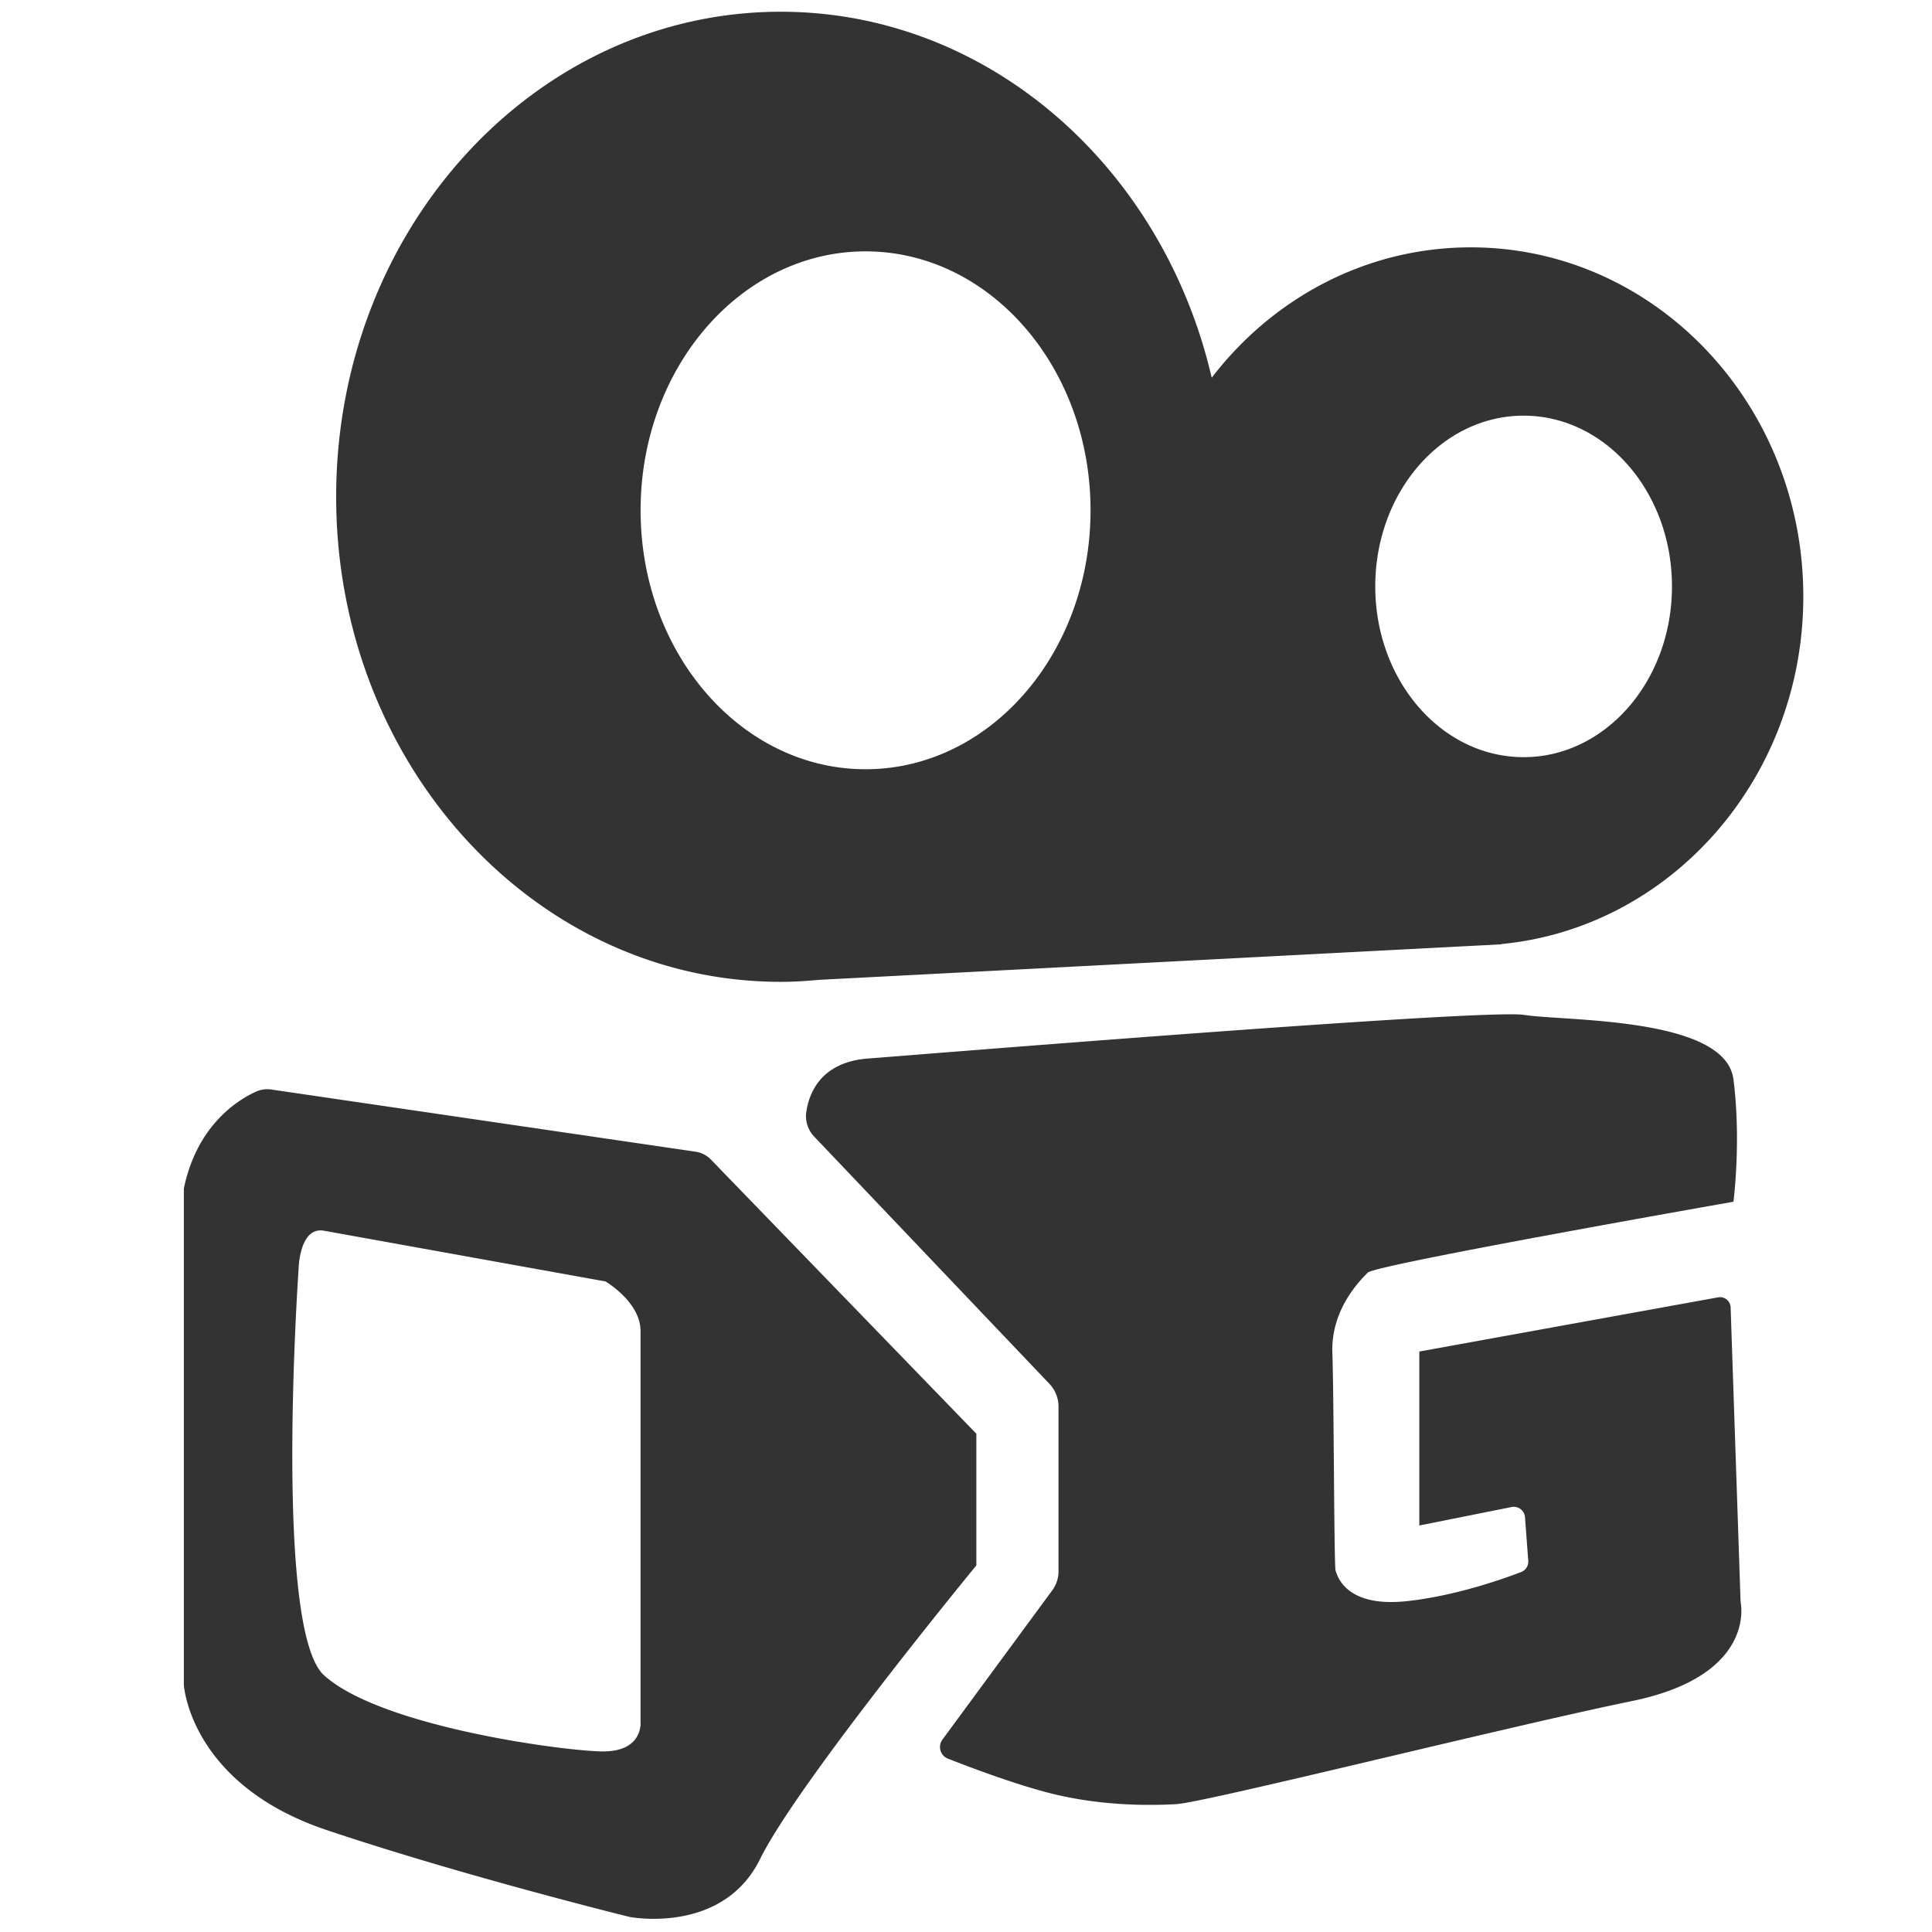
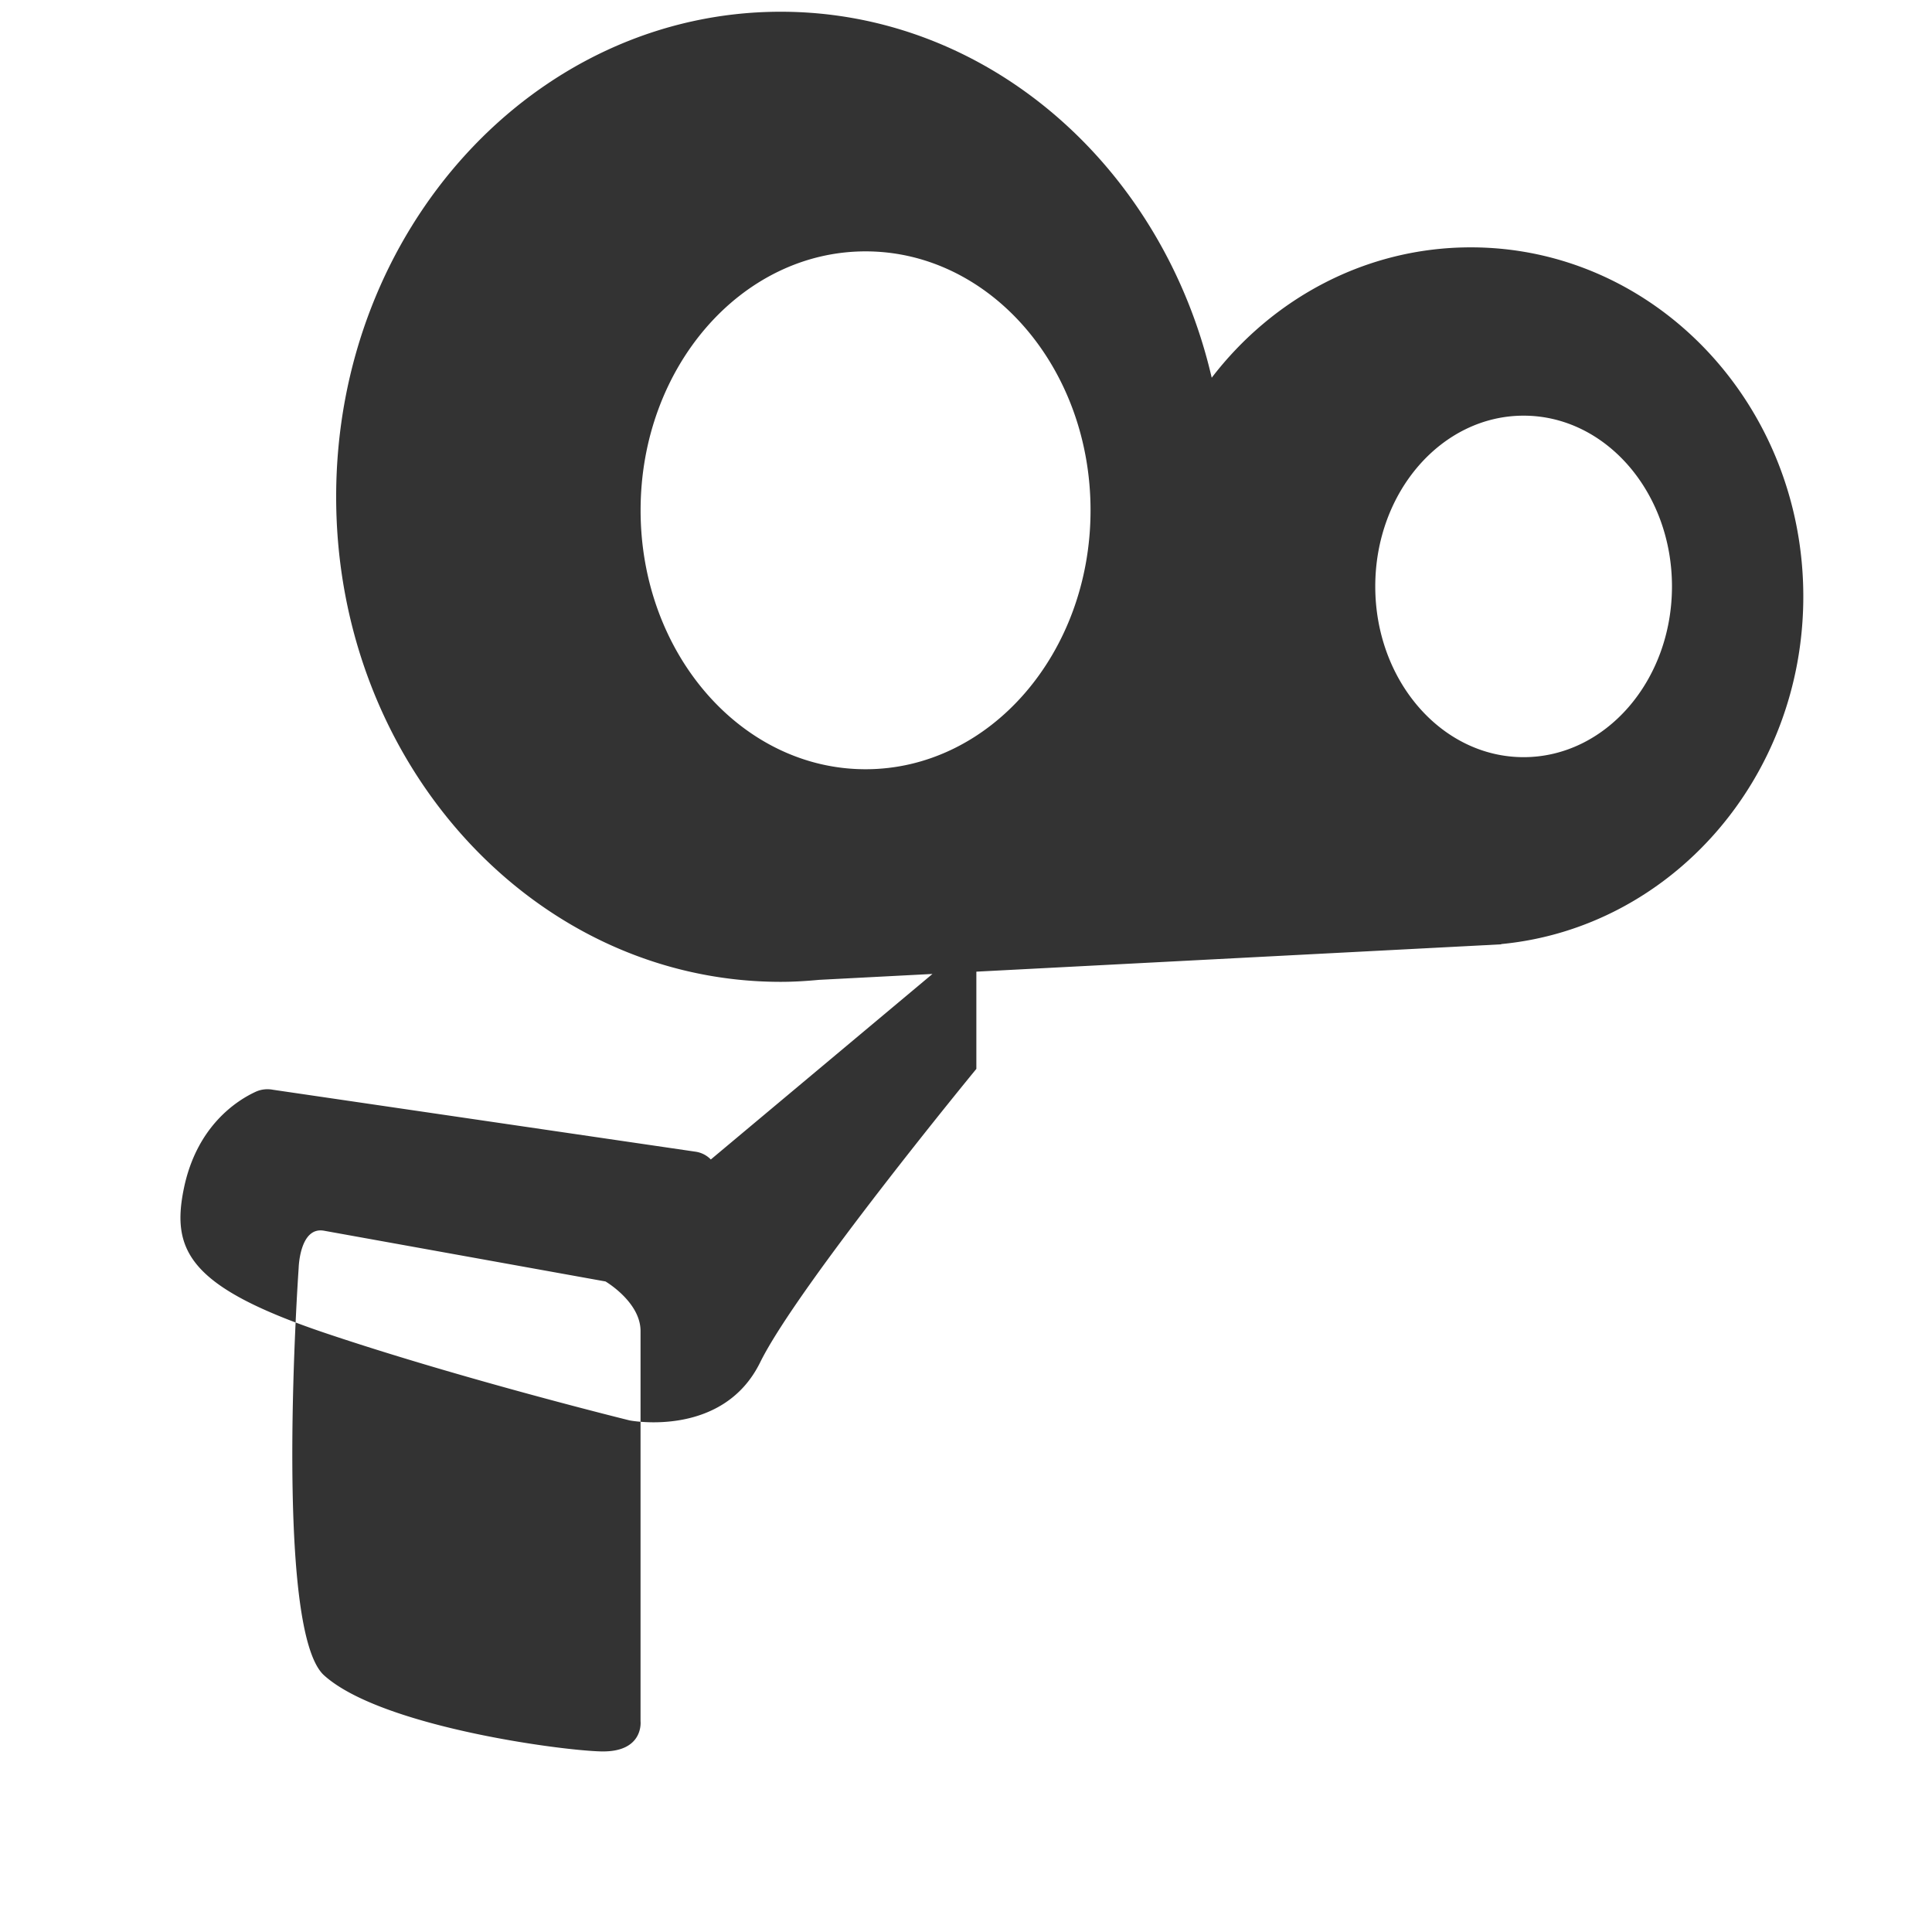
<svg xmlns="http://www.w3.org/2000/svg" t="1708309042613" class="icon" viewBox="0 0 1024 1024" version="1.1" p-id="4467" width="60" height="60">
-   <path d="M461.15 560.96c4.59-0.27 325.27-26.47 346.62-23.05 21.34 3.41 106.73 0.87 110.99 34.15 4.2 32.87 0 64.88 0 64.88s-189.53 33.3-193.8 37.56c-4.27 4.27-19.64 19.64-18.78 42.69 0.85 23.05 0.85 112.69 1.71 115.25 0.85 2.56 5.12 19.64 37.56 16.22 25.52-2.69 51.04-11.71 60.77-15.44a5.926 5.926 0 0 0 3.79-6.01l-1.73-23.05c-0.27-3.57-3.61-6.11-7.12-5.4l-48.88 9.78v-92.2l158.35-28.72c3.39-0.61 6.53 1.92 6.64 5.36l5.28 156.14s9.01 38.82-57.58 52.48-226.24 53.79-241.61 54.64c-15.37 0.85-40.98 0.85-67.45-5.98-18.69-4.82-41.64-13.48-53.51-18.15-4.05-1.59-5.46-6.58-2.89-10.09l58.24-79.15c2.13-2.9 3.28-6.4 3.28-9.99v-87.35c0-4.5-1.73-8.82-4.83-12.08L431.52 602.41a15.695 15.695 0 0 1-4.15-13.2c1.57-10.36 8.14-26.74 33.78-28.25z" fill="#333333" p-id="4468" />
-   <path d="M376.75 614.55a14.04 14.04 0 0 0-8.05-4.12L144.72 577.6c-3.15-0.6-6.39-0.25-9.29 1.1-9.74 4.51-31.13 17.97-37.98 51.21v263.17s3.2 52.51 75.56 76.84 160.72 46.1 160.72 46.1 49.3 9.6 69.15-30.73c19.85-40.34 114.61-155.59 114.61-155.59v-69.79L376.75 614.55z m-58.38 313.73c-23.05-0.64-117.02-13.55-146.63-40.34-26.89-24.33-13.45-215.78-13.45-215.78s0.48-22.19 13.45-19.85l149.19 26.89s18.57 10.89 18.57 26.25v206.82s1.92 16.65-21.13 16.01z m637.42-612.13c0-102.2-78.91-185.05-176.24-185.05-55.52 0-105.01 26.98-137.32 69.1C616.44 88.73 523.96 6.22 413.79 6.22c-130.13 0-235.62 115.1-235.62 257.09 0 141.99 105.49 257.09 235.62 257.09 6.86 0 13.63-0.43 20.34-1.06l352.06-18.33c1.55-0.06 3.1-0.14 4.64-0.24l4.91-0.26-0.12-0.13c89.8-8.52 160.17-87.73 160.17-184.23z m-497.02 91.56c-65.85 0-119.24-61.44-119.24-137.24 0-75.79 53.39-137.24 119.24-137.24s119.24 61.44 119.24 137.24c0 75.8-53.38 137.24-119.24 137.24z m348.78-6.4c-43.42 0-78.63-40.52-78.63-90.5s35.2-90.5 78.63-90.5c43.42 0 78.63 40.52 78.63 90.5s-35.21 90.5-78.63 90.5z" fill="#333333" p-id="4469" />
+   <path d="M376.75 614.55a14.04 14.04 0 0 0-8.05-4.12L144.72 577.6c-3.15-0.6-6.39-0.25-9.29 1.1-9.74 4.51-31.13 17.97-37.98 51.21s3.2 52.51 75.56 76.84 160.72 46.1 160.72 46.1 49.3 9.6 69.15-30.73c19.85-40.34 114.61-155.59 114.61-155.59v-69.79L376.75 614.55z m-58.38 313.73c-23.05-0.64-117.02-13.55-146.63-40.34-26.89-24.33-13.45-215.78-13.45-215.78s0.48-22.19 13.45-19.85l149.19 26.89s18.57 10.89 18.57 26.25v206.82s1.92 16.65-21.13 16.01z m637.42-612.13c0-102.2-78.91-185.05-176.24-185.05-55.52 0-105.01 26.98-137.32 69.1C616.44 88.73 523.96 6.22 413.79 6.22c-130.13 0-235.62 115.1-235.62 257.09 0 141.99 105.49 257.09 235.62 257.09 6.86 0 13.63-0.43 20.34-1.06l352.06-18.33c1.55-0.06 3.1-0.14 4.64-0.24l4.91-0.26-0.12-0.13c89.8-8.52 160.17-87.73 160.17-184.23z m-497.02 91.56c-65.85 0-119.24-61.44-119.24-137.24 0-75.79 53.39-137.24 119.24-137.24s119.24 61.44 119.24 137.24c0 75.8-53.38 137.24-119.24 137.24z m348.78-6.4c-43.42 0-78.63-40.52-78.63-90.5s35.2-90.5 78.63-90.5c43.42 0 78.63 40.52 78.63 90.5s-35.21 90.5-78.63 90.5z" fill="#333333" p-id="4469" />
</svg>